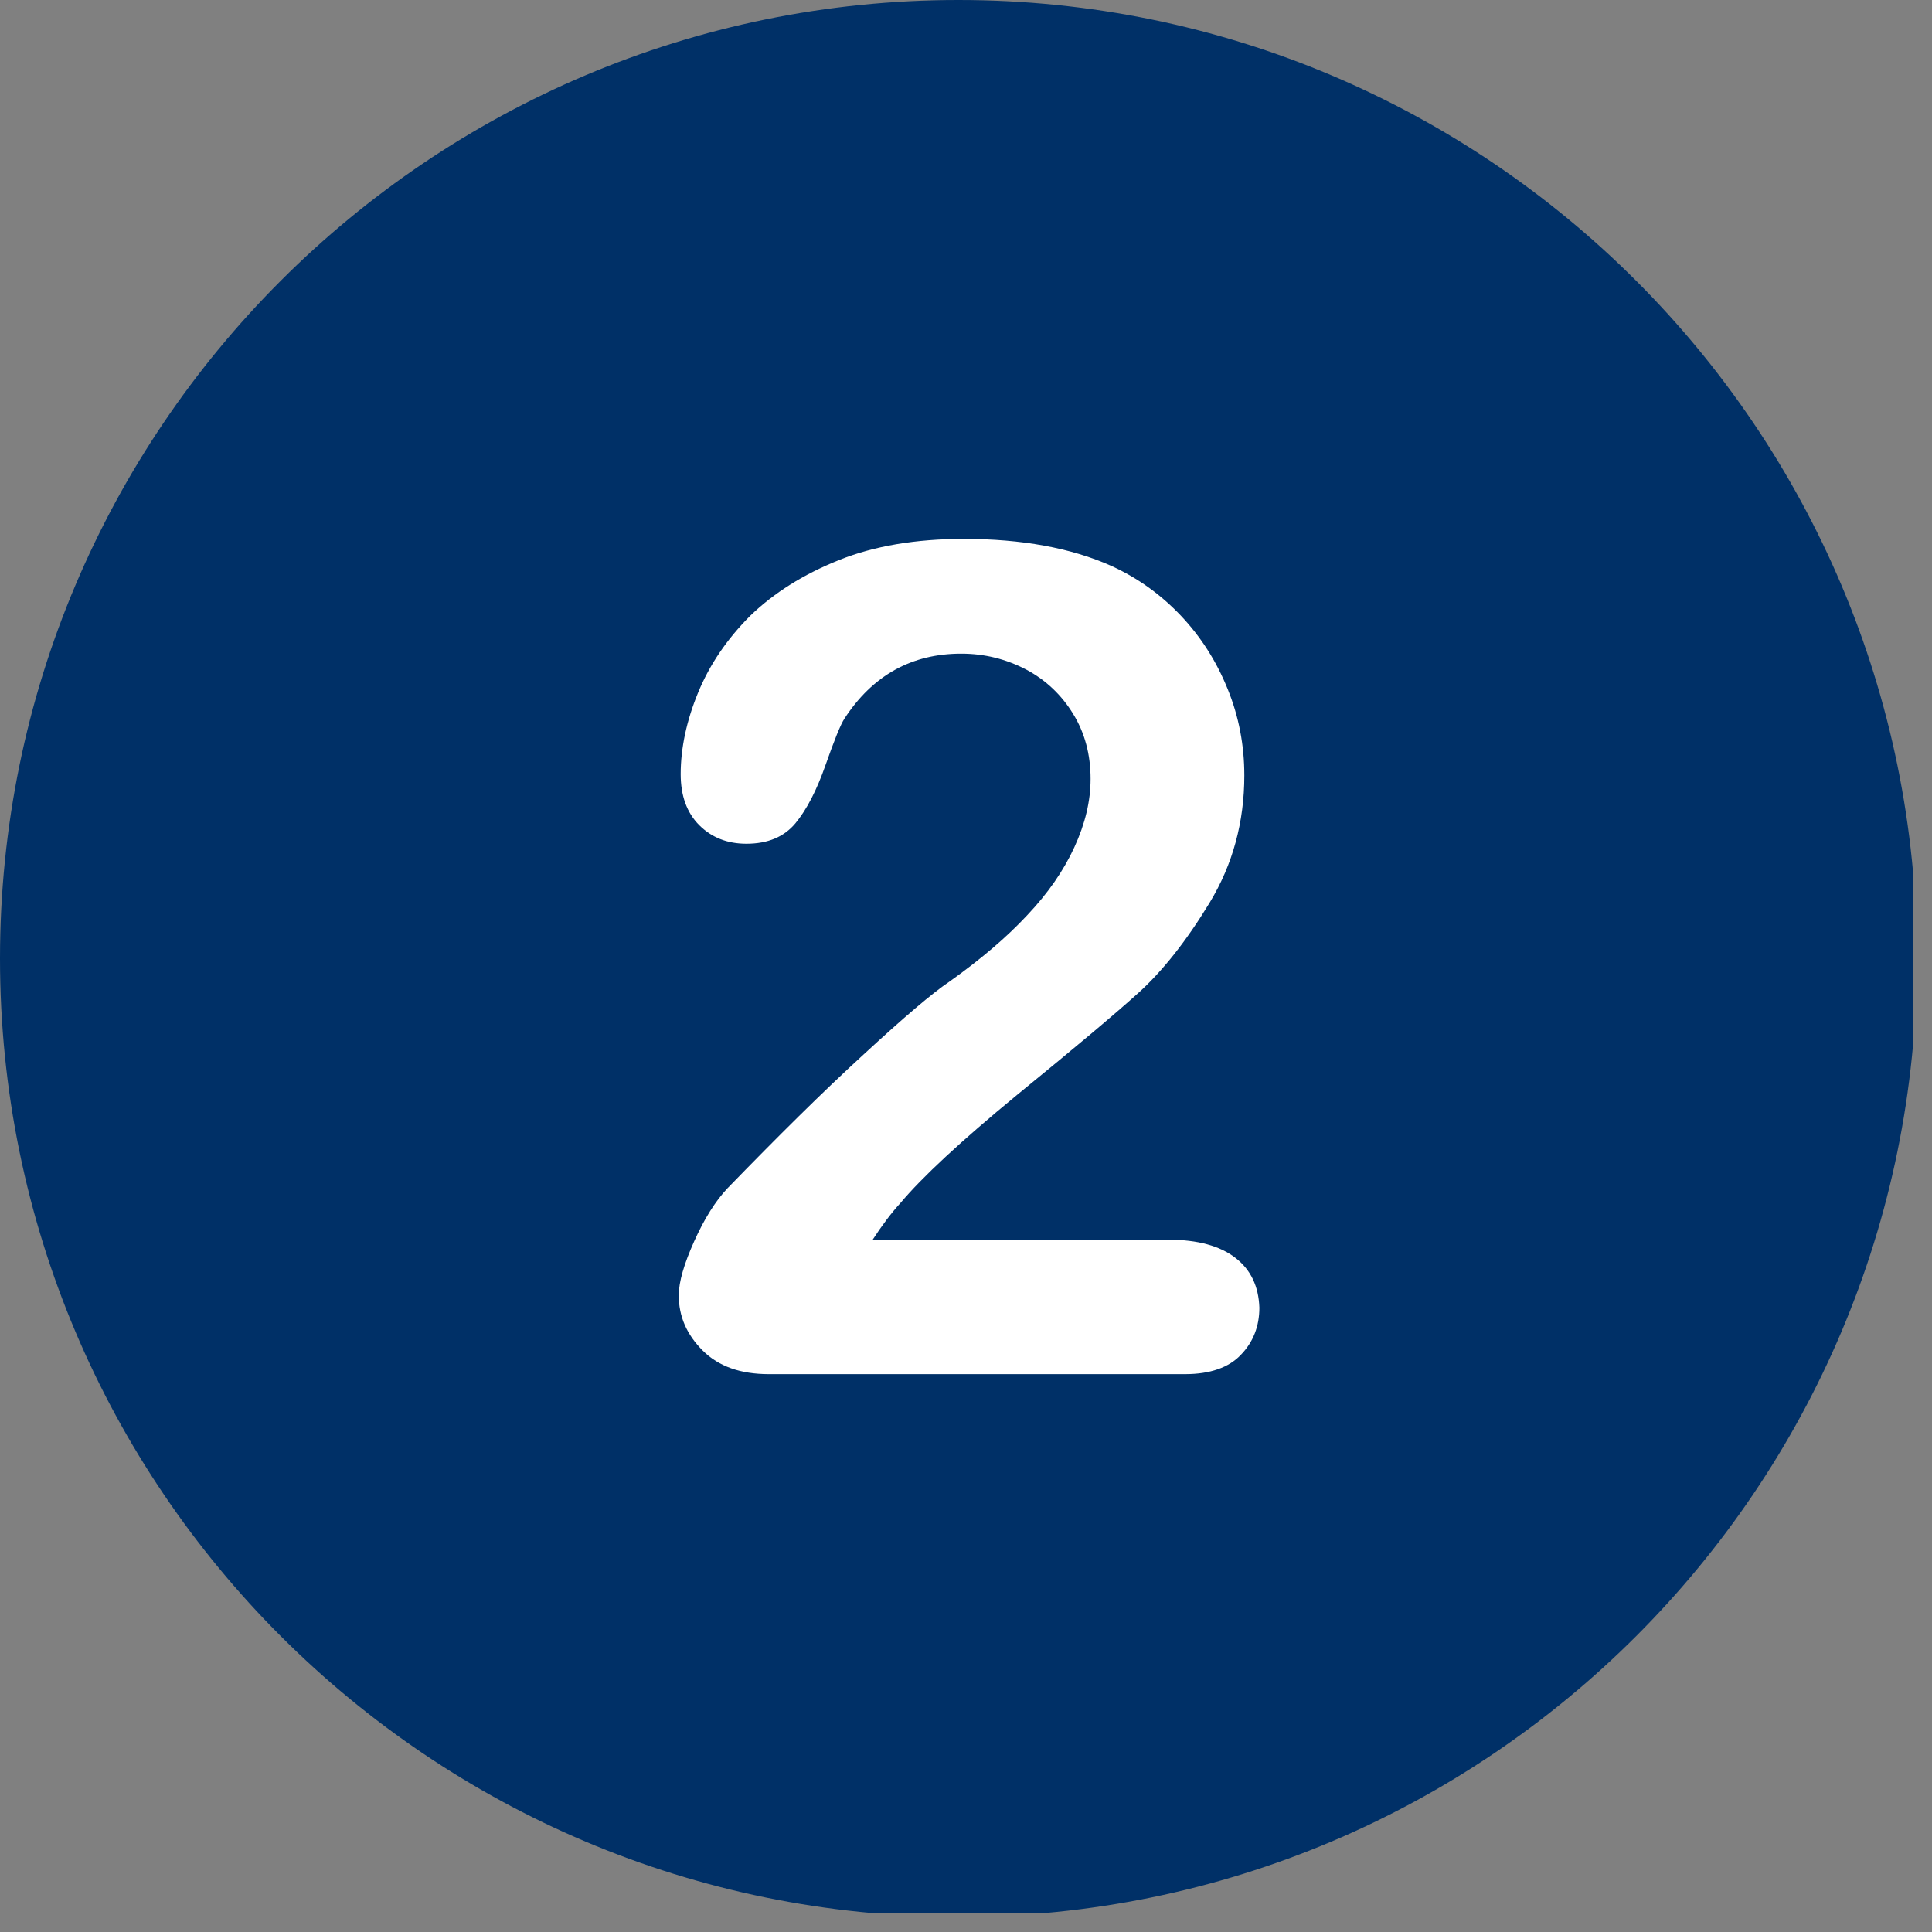
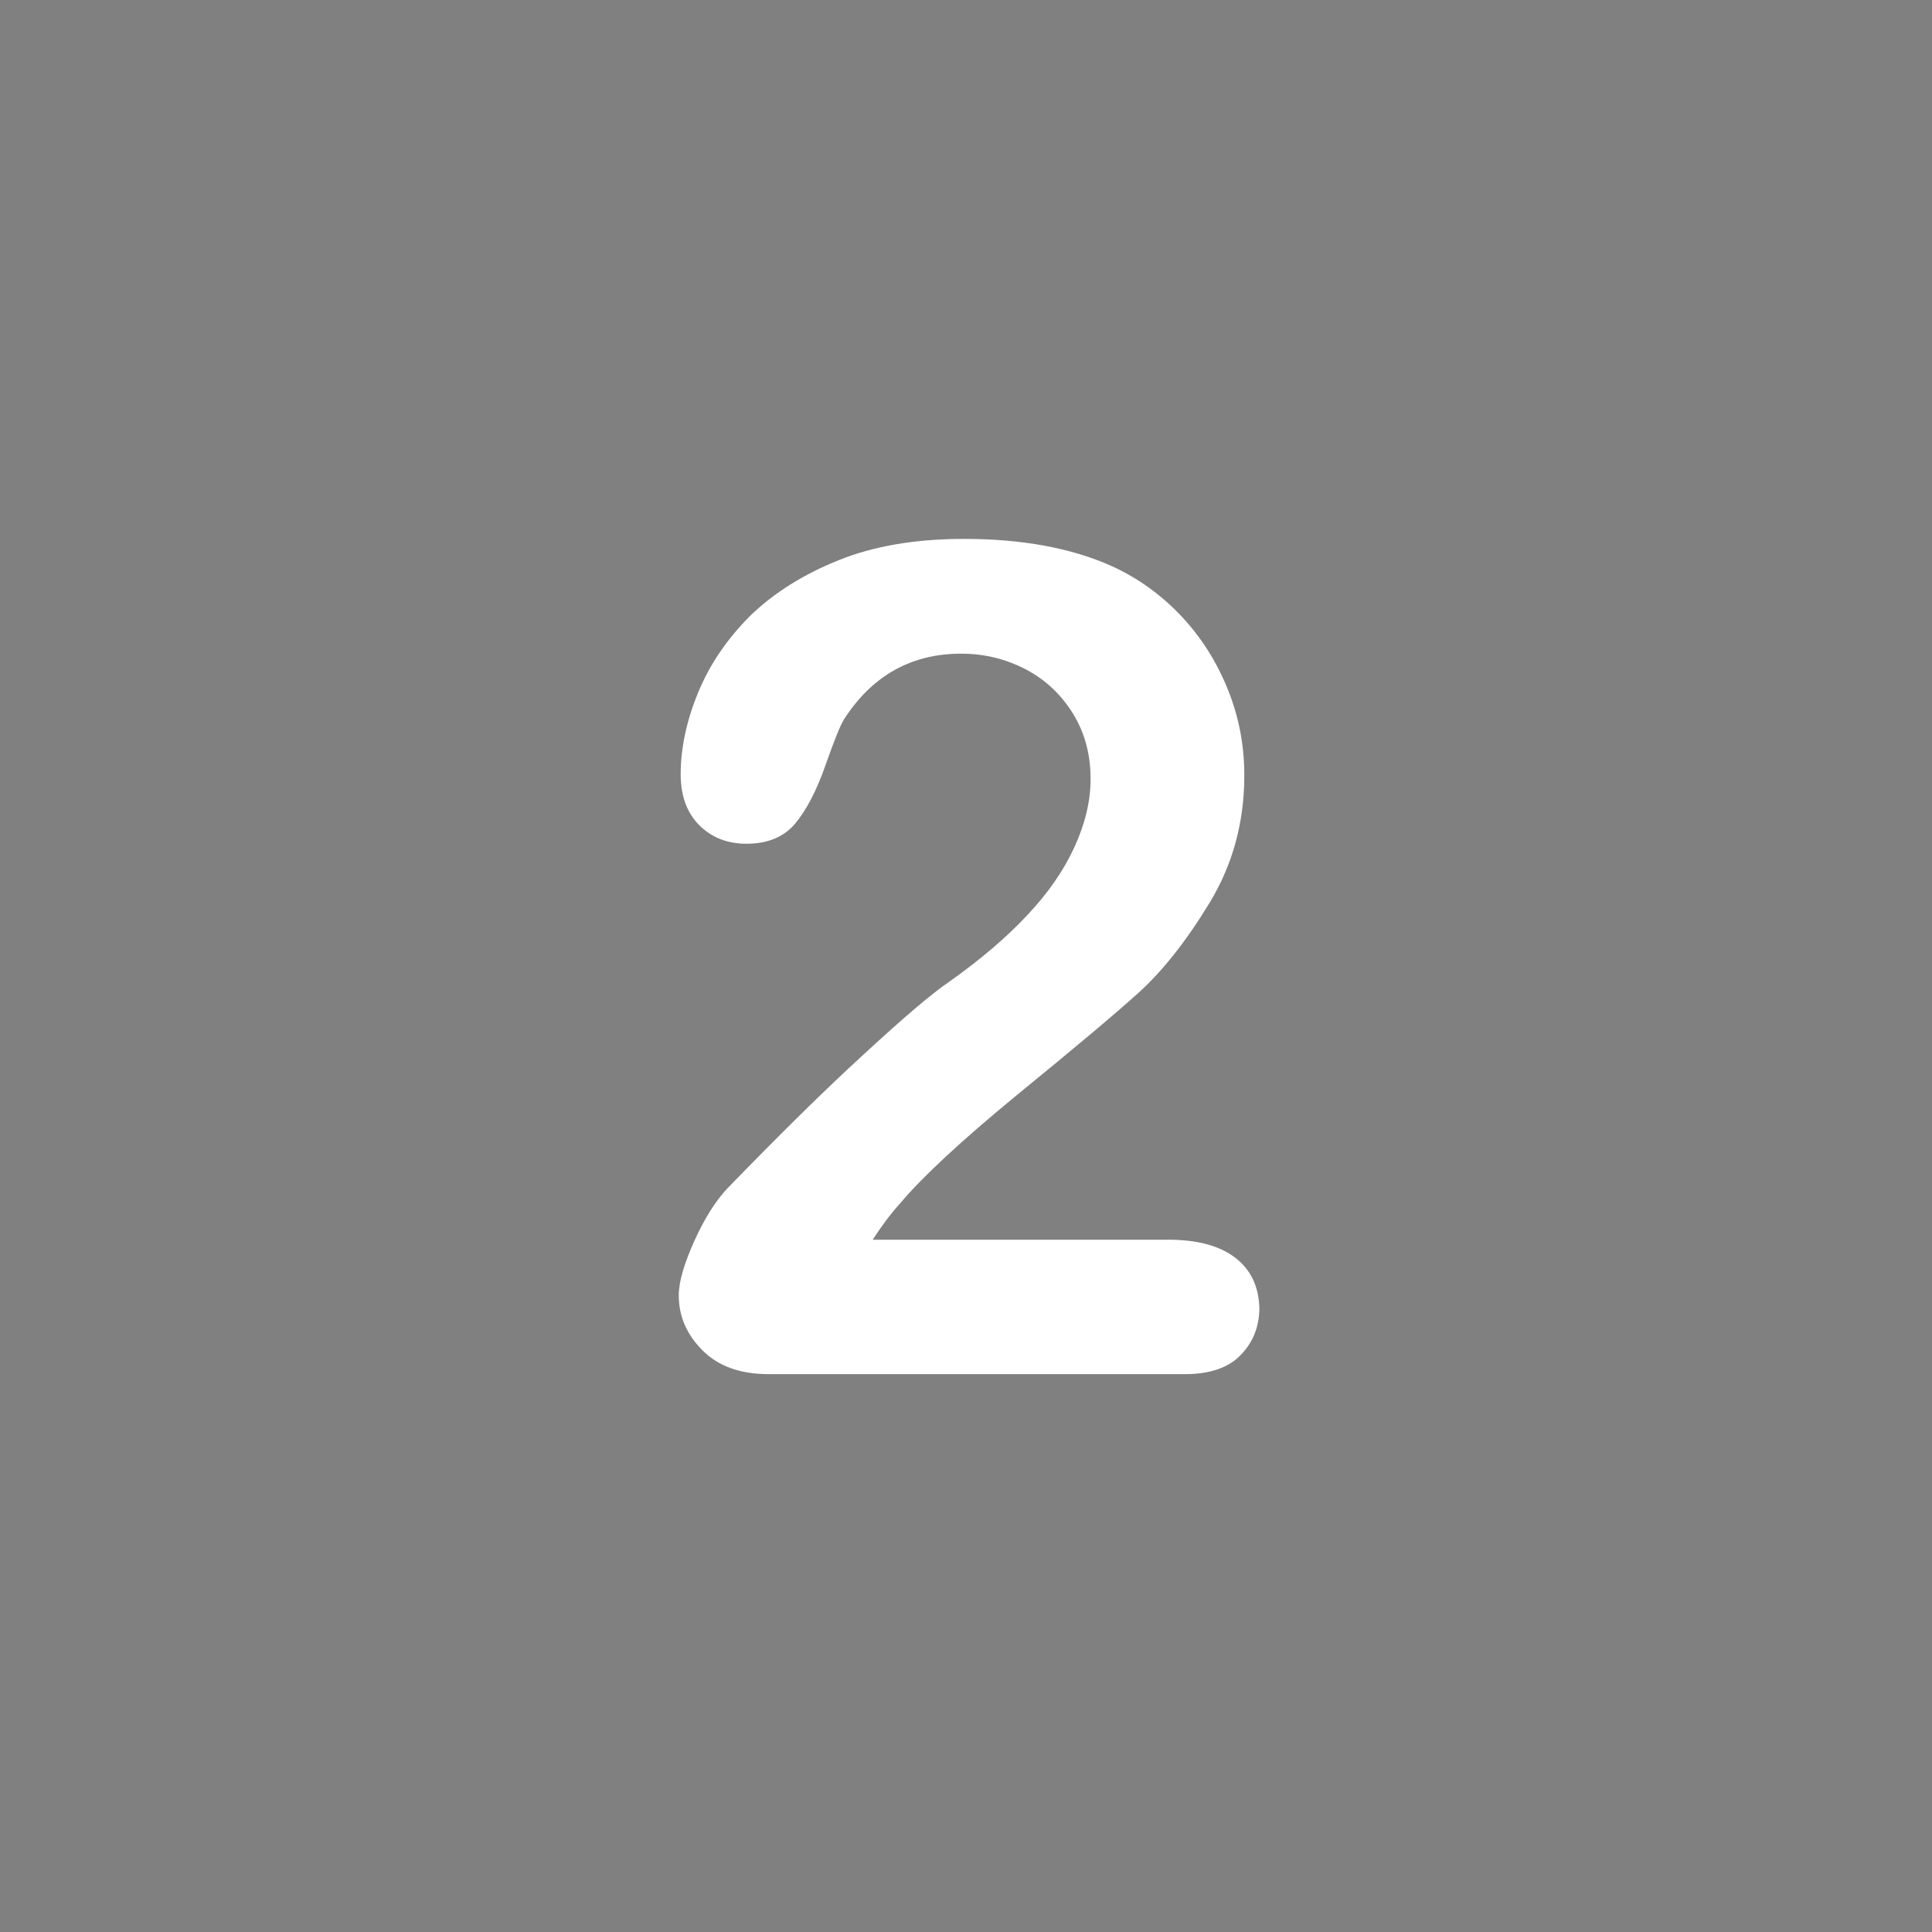
<svg xmlns="http://www.w3.org/2000/svg" version="1.0" preserveAspectRatio="xMidYMid meet" height="200" viewBox="0 0 150 150" zoomAndPan="magnify" width="200">
  <rect x="0" y="0" width="150" height="150" fill="#808080" stroke="none" />
  <defs>
    <clipPath id="78d118d2ef">
      <path clip-rule="nonzero" d="M 0 0 L 148.5 0 L 148.5 148.5 L 0 148.5 Z M 0 0" />
    </clipPath>
  </defs>
  <g clip-path="url(#78d118d2ef)">
-     <path fill-rule="nonzero" fill-opacity="1" d="M 74.414 0 C 33.324 0 0 33.324 0 74.414 C 0 115.504 33.324 148.828 74.414 148.828 C 115.504 148.828 148.828 115.504 148.828 74.414 C 148.828 33.324 115.504 0 74.414 0 Z M 74.414 0" fill="#003067" />
-   </g>
+     </g>
  <path fill-rule="nonzero" fill-opacity="1" d="M 95.918 97.66 C 94.719 96.73 92.98 96.25 90.699 96.25 L 67.754 96.25 C 68.477 95.141 69.195 94.18 69.914 93.398 C 71.566 91.422 74.594 88.602 78.973 85 C 83.383 81.402 86.531 78.762 88.391 77.082 C 90.25 75.402 92.109 73.062 93.91 70.094 C 95.711 67.125 96.609 63.828 96.609 60.195 C 96.609 57.887 96.188 55.637 95.32 53.508 C 94.449 51.348 93.25 49.461 91.691 47.809 C 90.129 46.16 88.332 44.871 86.293 43.941 C 83.141 42.531 79.305 41.84 74.832 41.84 C 71.113 41.84 67.875 42.383 65.117 43.492 C 62.355 44.602 60.078 46.039 58.246 47.809 C 56.449 49.609 55.098 51.59 54.199 53.777 C 53.297 55.969 52.848 58.098 52.848 60.105 C 52.848 61.785 53.328 63.105 54.289 64.066 C 55.25 65.027 56.477 65.508 57.949 65.508 C 59.629 65.508 60.887 64.965 61.758 63.918 C 62.625 62.867 63.406 61.367 64.098 59.387 C 64.785 57.438 65.266 56.238 65.566 55.789 C 67.754 52.43 70.785 50.75 74.625 50.75 C 76.453 50.75 78.102 51.168 79.664 51.98 C 81.191 52.789 82.422 53.957 83.32 55.43 C 84.223 56.898 84.672 58.578 84.672 60.469 C 84.672 62.207 84.254 63.945 83.414 65.777 C 82.574 67.605 81.371 69.344 79.754 71.055 C 78.164 72.766 76.152 74.473 73.754 76.184 C 72.406 77.082 70.156 79.004 67.035 81.883 C 63.887 84.762 60.379 88.242 56.477 92.262 C 55.547 93.25 54.68 94.629 53.898 96.371 C 53.117 98.109 52.699 99.52 52.699 100.57 C 52.699 102.219 53.328 103.629 54.559 104.859 C 55.789 106.086 57.496 106.688 59.688 106.688 L 92.02 106.688 C 93.941 106.688 95.41 106.176 96.34 105.188 C 97.301 104.199 97.777 102.969 97.777 101.527 C 97.719 99.879 97.121 98.59 95.918 97.66" fill="#ffffff" />
</svg>